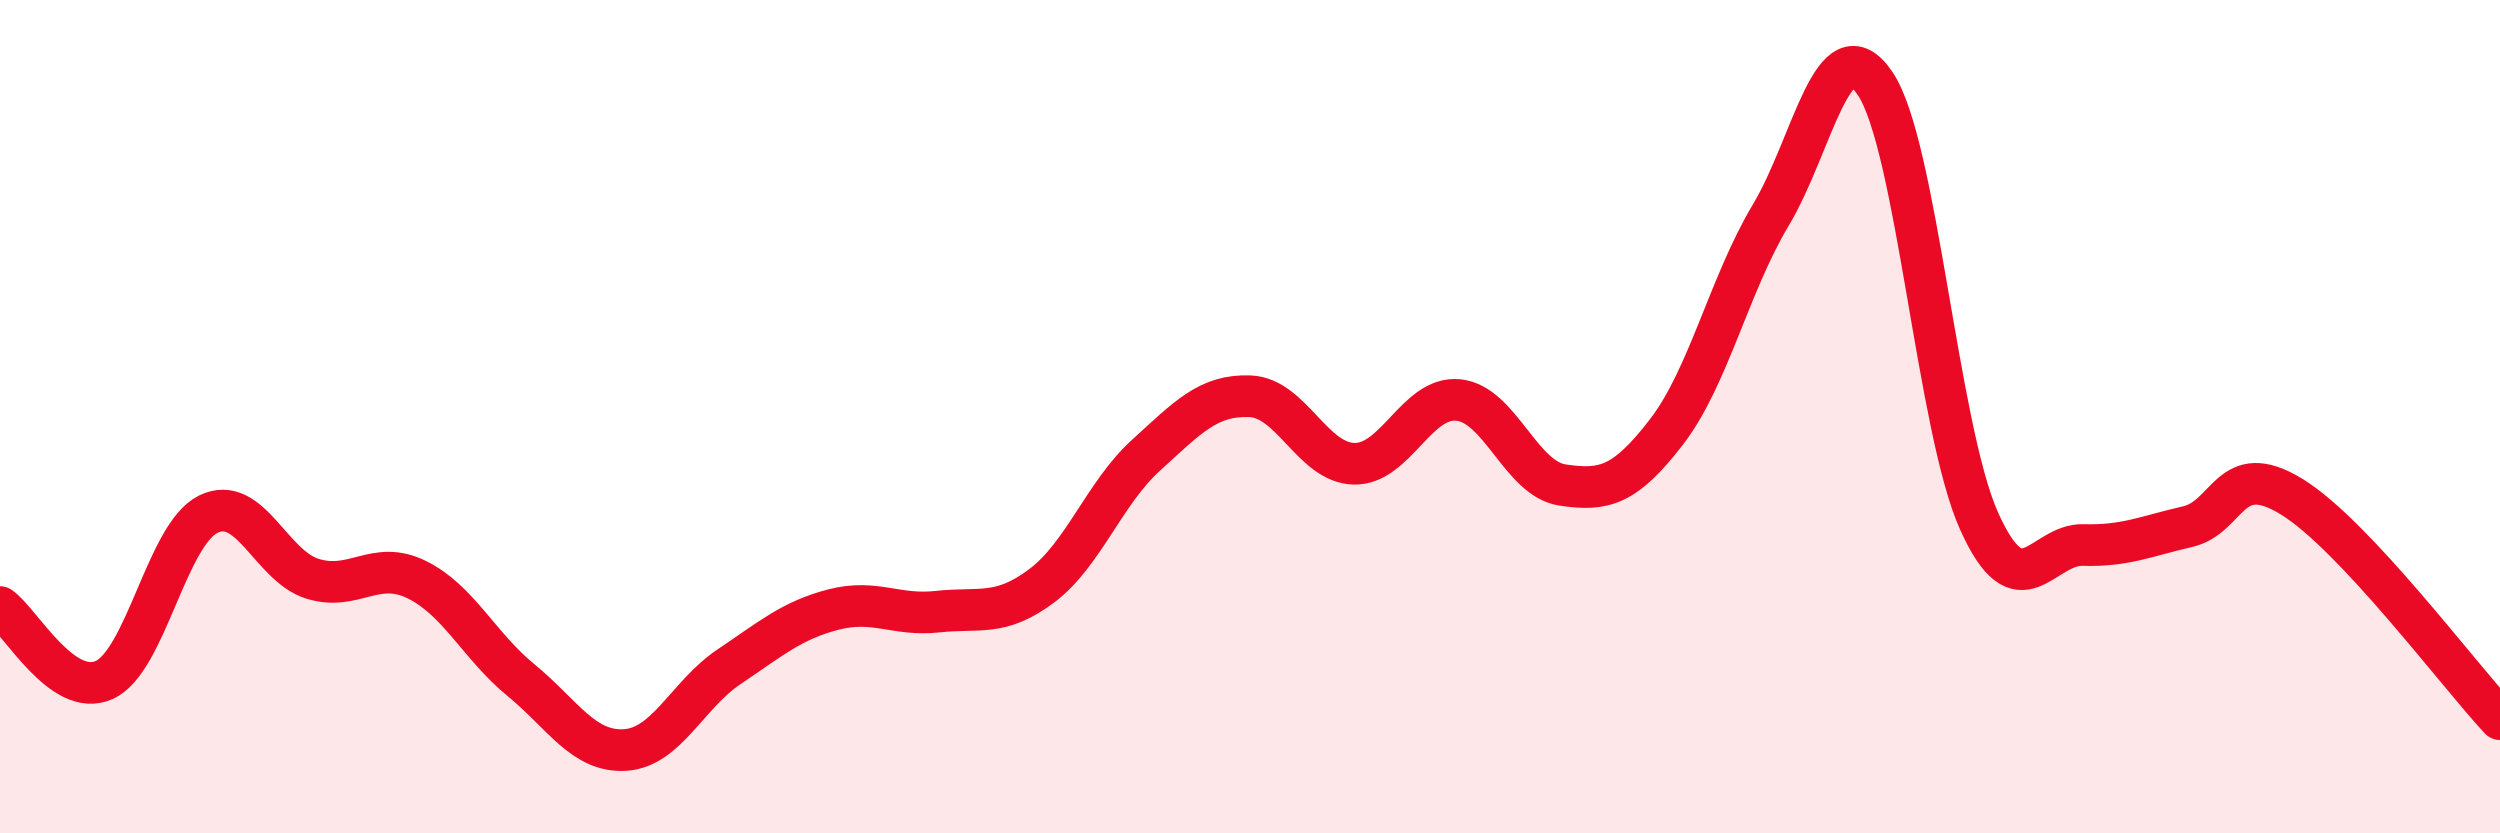
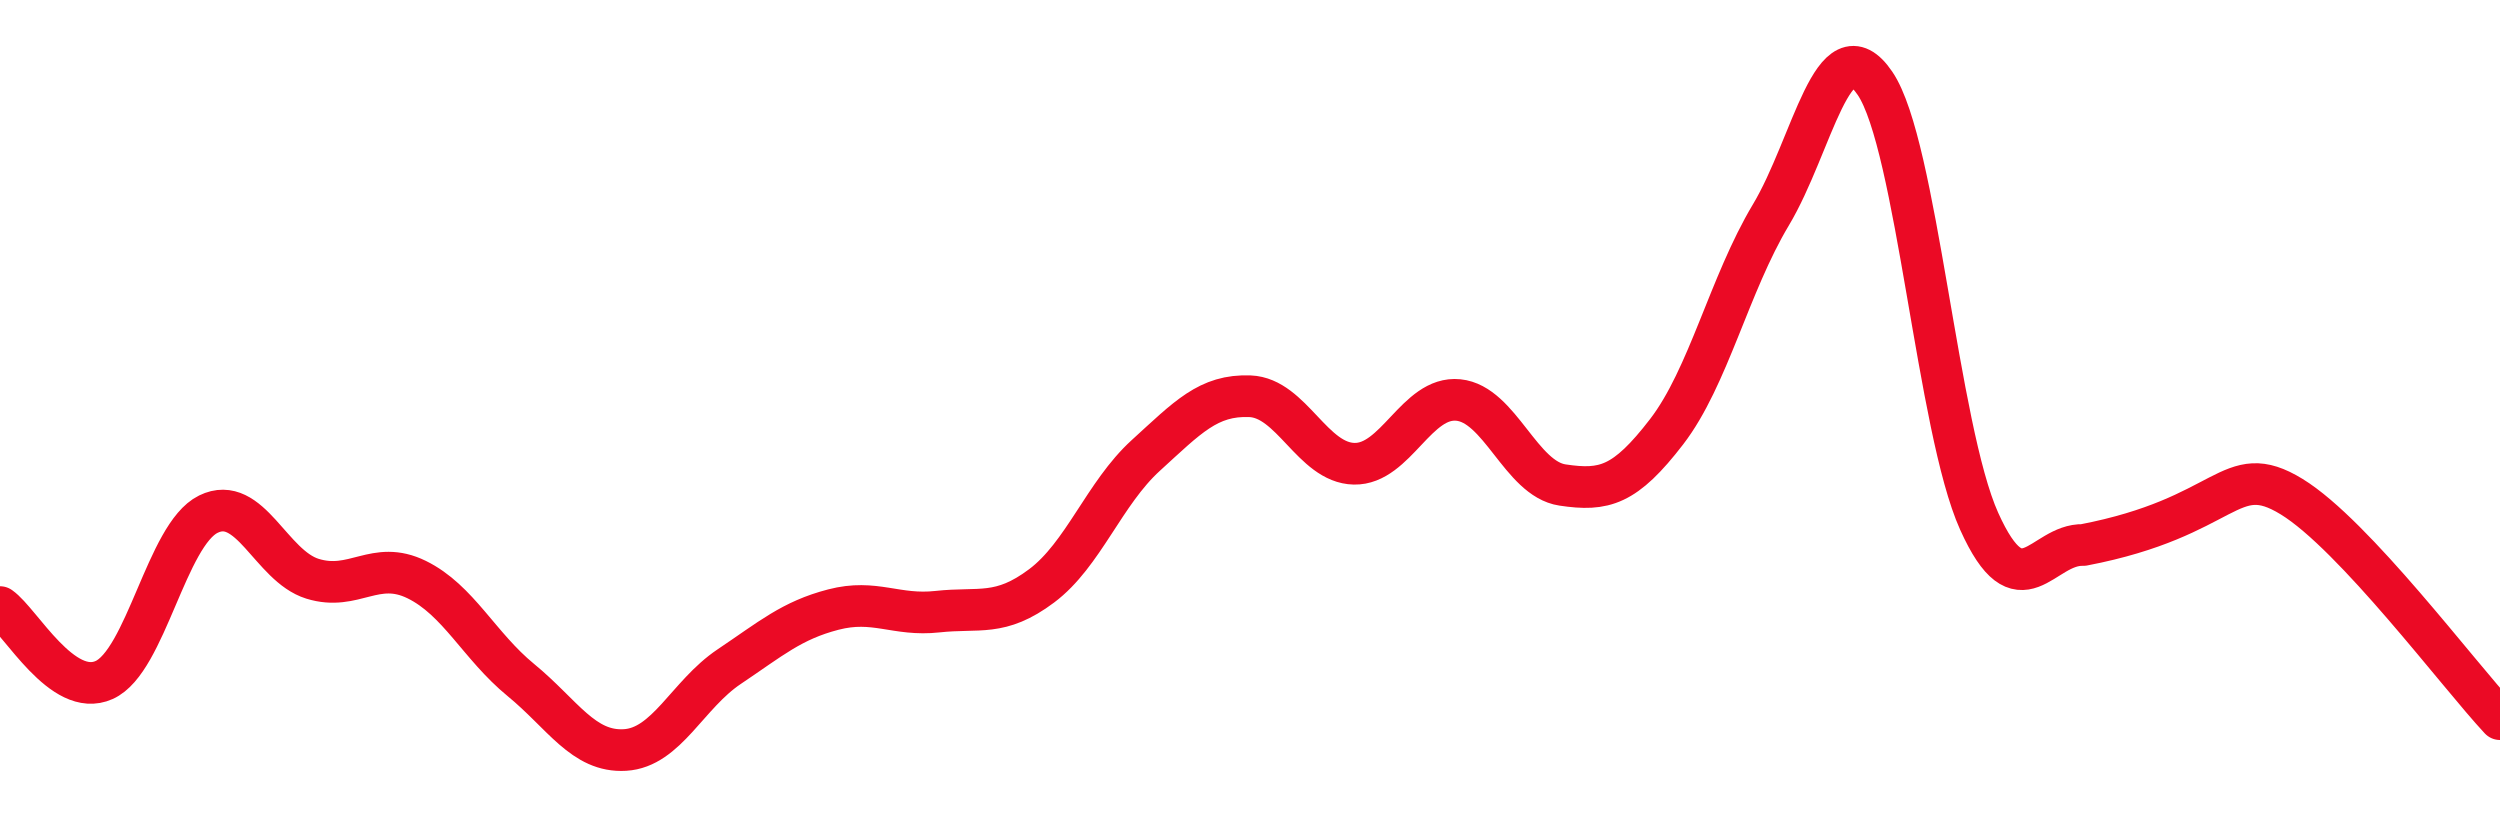
<svg xmlns="http://www.w3.org/2000/svg" width="60" height="20" viewBox="0 0 60 20">
-   <path d="M 0,14.57 C 0.5,14.92 1.5,16.77 2.5,16.32 C 3.5,15.87 4,12.83 5,12.34 C 6,11.85 6.5,13.58 7.5,13.89 C 8.5,14.2 9,13.42 10,13.91 C 11,14.4 11.5,15.5 12.5,16.32 C 13.5,17.14 14,18.06 15,18 C 16,17.94 16.5,16.67 17.5,16 C 18.5,15.33 19,14.89 20,14.63 C 21,14.37 21.5,14.79 22.5,14.68 C 23.5,14.57 24,14.81 25,14.06 C 26,13.31 26.5,11.84 27.5,10.93 C 28.5,10.02 29,9.47 30,9.51 C 31,9.55 31.5,11.11 32.5,11.13 C 33.5,11.15 34,9.5 35,9.6 C 36,9.7 36.5,11.49 37.5,11.64 C 38.5,11.79 39,11.66 40,10.36 C 41,9.06 41.5,6.83 42.5,5.16 C 43.5,3.49 44,0.53 45,2 C 46,3.47 46.5,10.29 47.5,12.51 C 48.5,14.73 49,13.05 50,13.08 C 51,13.11 51.5,12.87 52.5,12.64 C 53.5,12.41 53.5,11 55,11.92 C 56.5,12.84 59,16.19 60,17.26L60 20L0 20Z" fill="#EB0A25" opacity="0.1" stroke-linecap="round" stroke-linejoin="round" />
-   <path d="M 0,14.57 C 0.5,14.92 1.5,16.77 2.5,16.32 C 3.5,15.87 4,12.83 5,12.34 C 6,11.85 6.5,13.58 7.5,13.89 C 8.5,14.2 9,13.42 10,13.91 C 11,14.4 11.5,15.5 12.5,16.32 C 13.5,17.14 14,18.06 15,18 C 16,17.94 16.5,16.67 17.5,16 C 18.5,15.33 19,14.89 20,14.63 C 21,14.37 21.5,14.79 22.5,14.68 C 23.5,14.57 24,14.81 25,14.06 C 26,13.31 26.5,11.84 27.5,10.93 C 28.5,10.02 29,9.47 30,9.51 C 31,9.55 31.5,11.11 32.5,11.13 C 33.5,11.15 34,9.5 35,9.6 C 36,9.7 36.5,11.49 37.5,11.64 C 38.5,11.79 39,11.66 40,10.36 C 41,9.06 41.5,6.83 42.5,5.16 C 43.5,3.49 44,0.53 45,2 C 46,3.47 46.5,10.29 47.5,12.51 C 48.5,14.73 49,13.05 50,13.08 C 51,13.11 51.5,12.87 52.5,12.64 C 53.5,12.41 53.5,11 55,11.92 C 56.5,12.84 59,16.19 60,17.26" stroke="#EB0A25" stroke-width="1" fill="none" stroke-linecap="round" stroke-linejoin="round" />
+   <path d="M 0,14.57 C 0.5,14.92 1.5,16.77 2.5,16.32 C 3.5,15.87 4,12.83 5,12.34 C 6,11.85 6.5,13.58 7.5,13.89 C 8.5,14.2 9,13.42 10,13.91 C 11,14.4 11.5,15.5 12.5,16.32 C 13.5,17.14 14,18.06 15,18 C 16,17.94 16.5,16.67 17.5,16 C 18.5,15.33 19,14.89 20,14.63 C 21,14.37 21.5,14.79 22.5,14.68 C 23.5,14.57 24,14.81 25,14.06 C 26,13.31 26.5,11.84 27.5,10.93 C 28.5,10.02 29,9.47 30,9.51 C 31,9.55 31.5,11.11 32.5,11.13 C 33.5,11.15 34,9.5 35,9.6 C 36,9.7 36.5,11.49 37.5,11.64 C 38.5,11.79 39,11.66 40,10.36 C 41,9.06 41.5,6.83 42.5,5.16 C 43.5,3.49 44,0.53 45,2 C 46,3.47 46.5,10.29 47.5,12.51 C 48.5,14.73 49,13.05 50,13.08 C 53.5,12.41 53.5,11 55,11.92 C 56.5,12.84 59,16.19 60,17.26" stroke="#EB0A25" stroke-width="1" fill="none" stroke-linecap="round" stroke-linejoin="round" />
</svg>